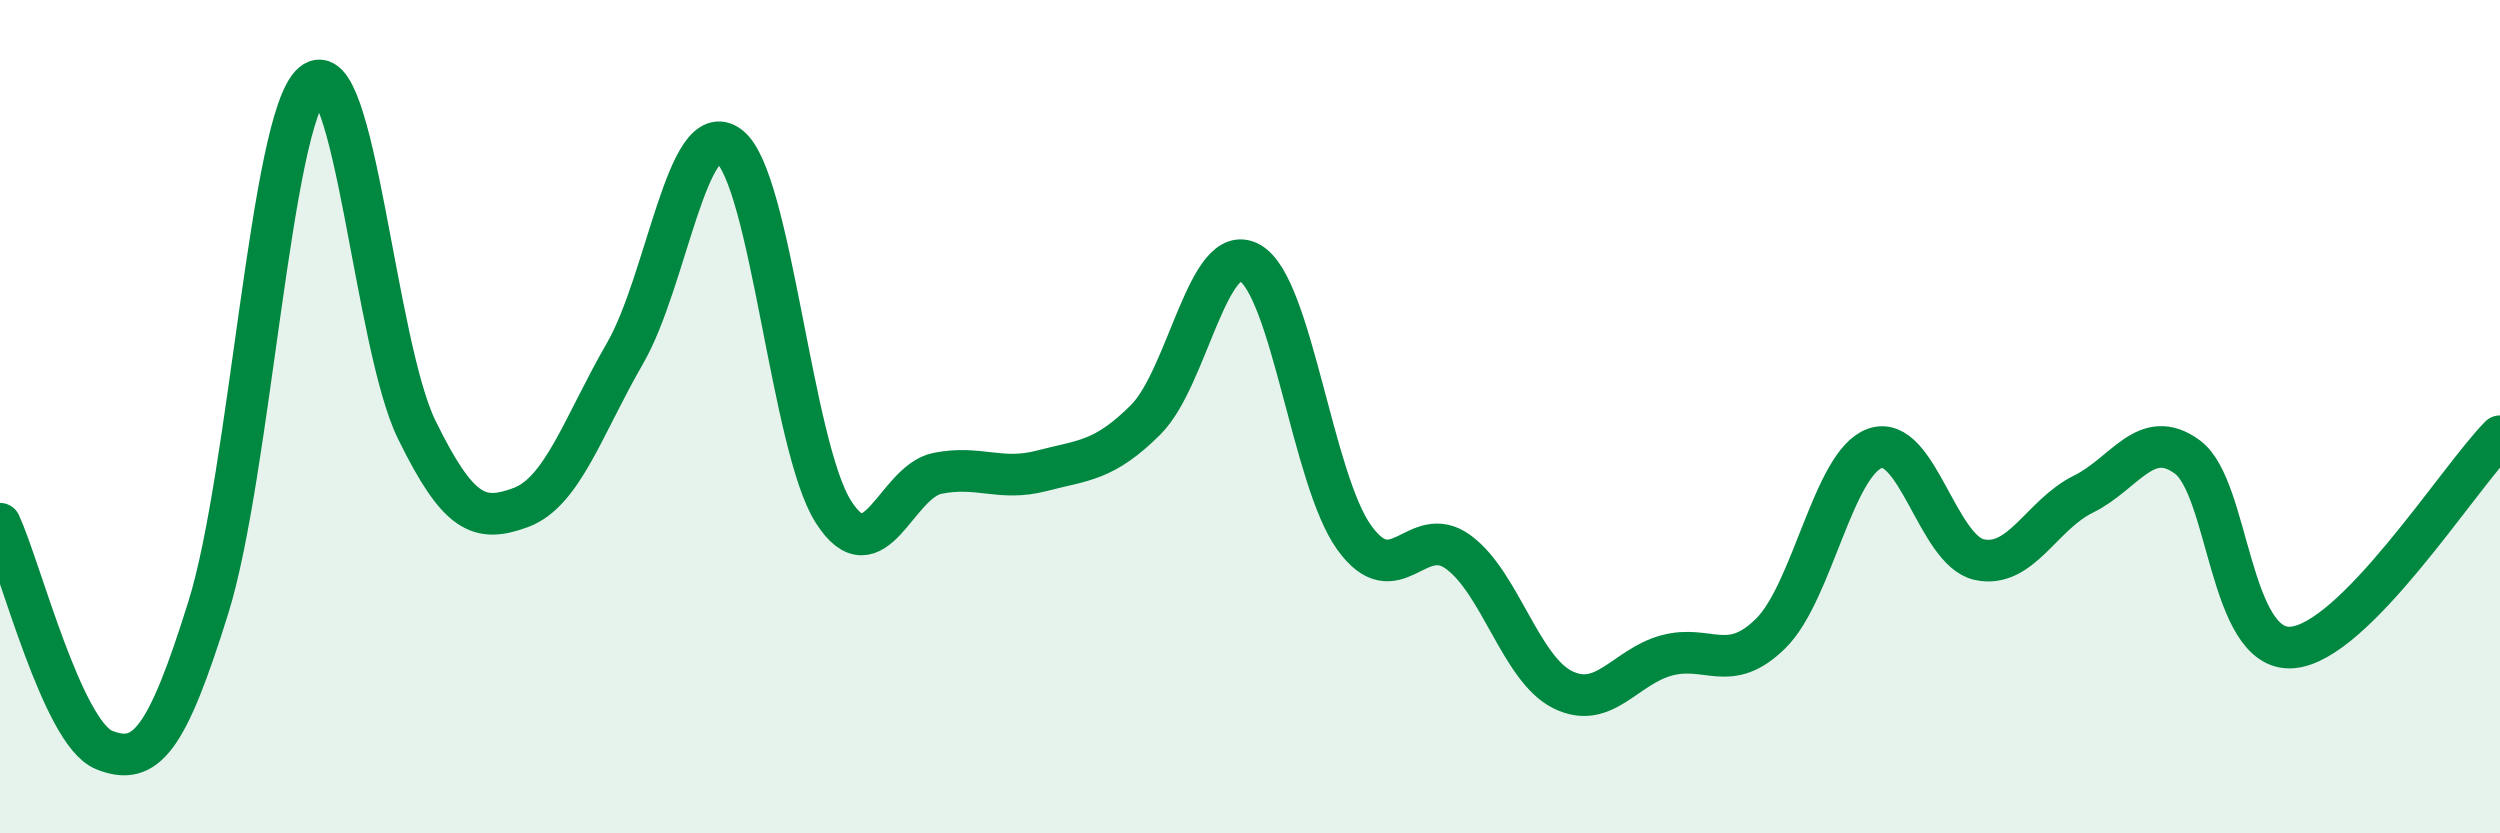
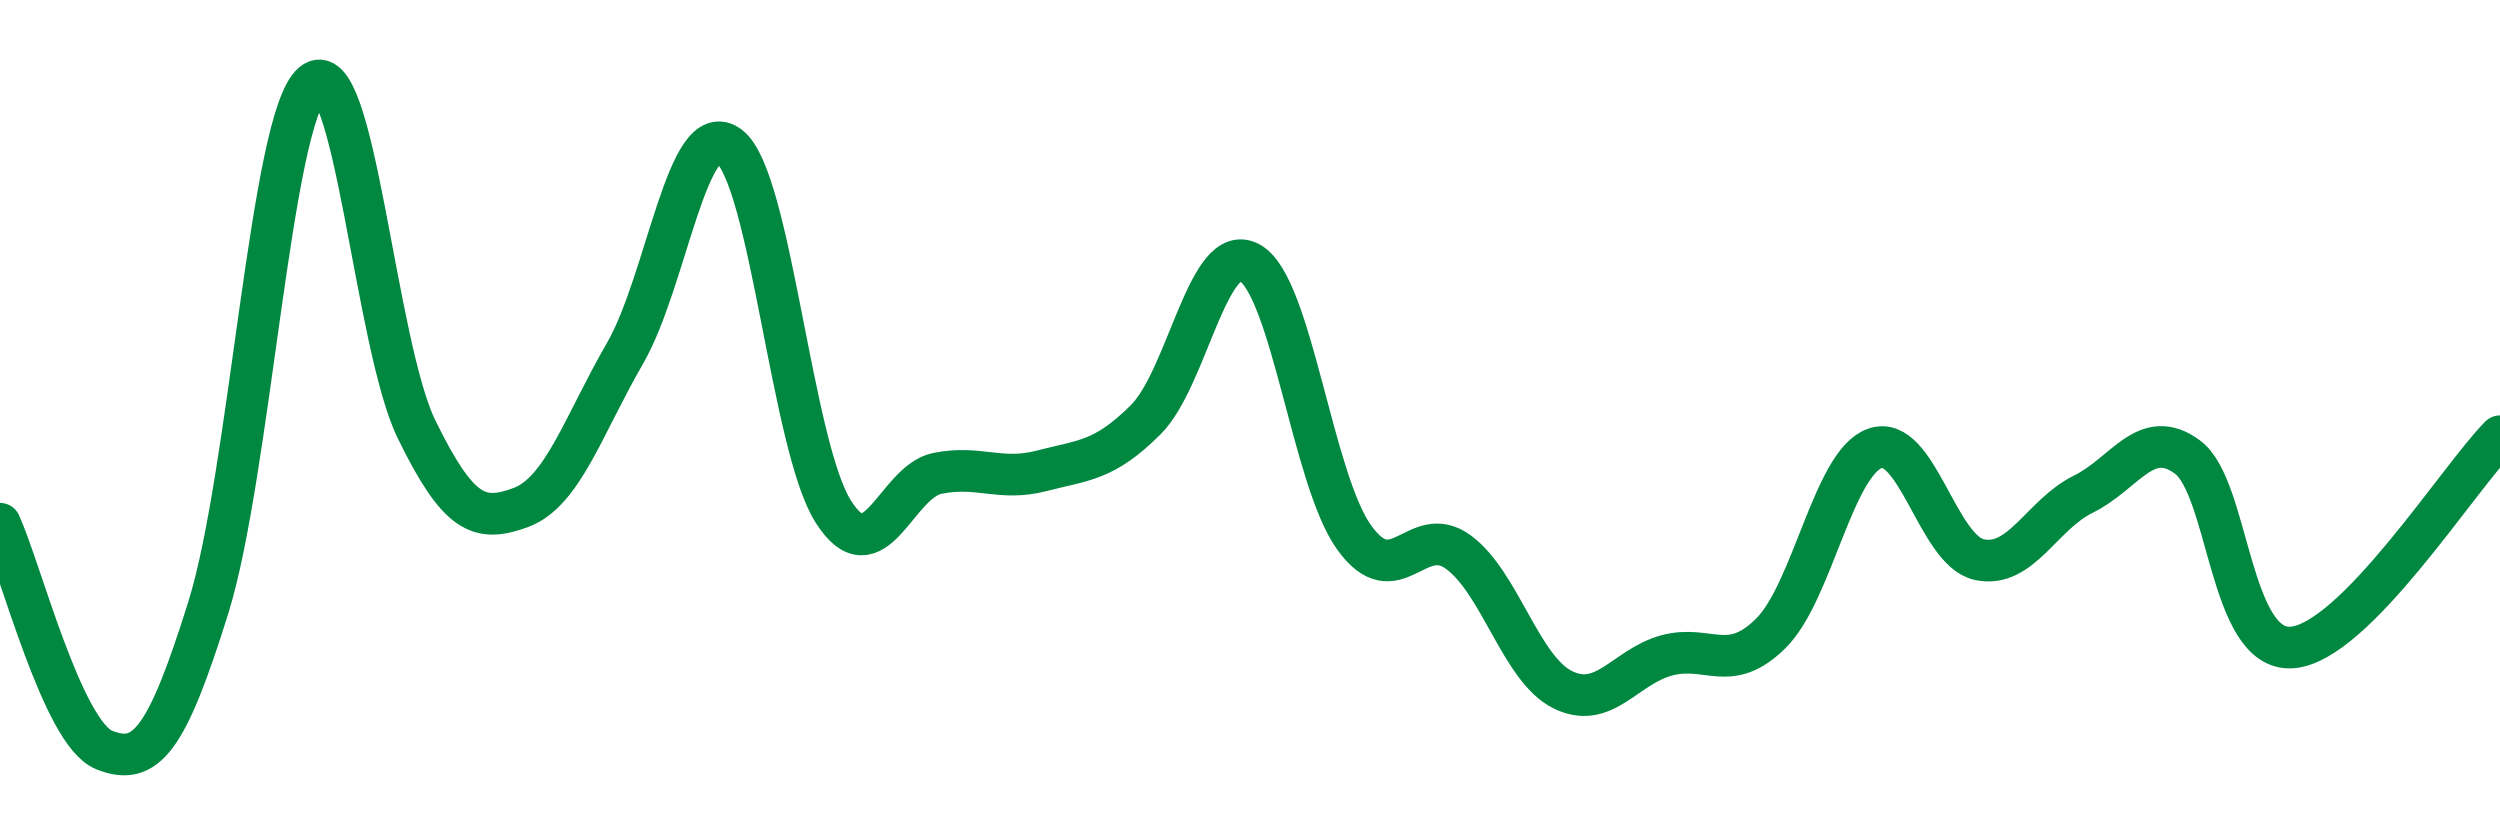
<svg xmlns="http://www.w3.org/2000/svg" width="60" height="20" viewBox="0 0 60 20">
-   <path d="M 0,12.57 C 0.5,13.66 1.5,17.6 2.5,18 C 3.5,18.4 4,17.78 5,14.58 C 6,11.38 6.5,2.85 7.5,2 C 8.5,1.15 9,8.27 10,10.31 C 11,12.35 11.5,12.55 12.5,12.18 C 13.5,11.81 14,10.21 15,8.48 C 16,6.75 16.5,2.75 17.5,3.51 C 18.5,4.27 19,10.71 20,12.28 C 21,13.85 21.5,11.56 22.5,11.36 C 23.5,11.16 24,11.56 25,11.3 C 26,11.04 26.5,11.07 27.5,10.07 C 28.5,9.07 29,5.74 30,6.31 C 31,6.88 31.5,11.51 32.5,12.9 C 33.5,14.29 34,12.52 35,13.25 C 36,13.98 36.5,16.05 37.5,16.55 C 38.5,17.05 39,16 40,15.73 C 41,15.46 41.5,16.19 42.5,15.2 C 43.5,14.21 44,11.11 45,10.76 C 46,10.41 46.5,13.21 47.5,13.43 C 48.5,13.65 49,12.35 50,11.86 C 51,11.37 51.5,10.23 52.5,10.97 C 53.5,11.71 53.5,15.64 55,15.54 C 56.5,15.44 59,11.48 60,10.47L60 20L0 20Z" fill="#008740" opacity="0.1" stroke-linecap="round" stroke-linejoin="round" />
  <path d="M 0,12.57 C 0.5,13.66 1.5,17.6 2.5,18 C 3.5,18.4 4,17.78 5,14.58 C 6,11.38 6.5,2.85 7.5,2 C 8.5,1.15 9,8.27 10,10.31 C 11,12.35 11.5,12.55 12.5,12.18 C 13.5,11.81 14,10.21 15,8.48 C 16,6.75 16.5,2.75 17.5,3.51 C 18.5,4.27 19,10.71 20,12.28 C 21,13.85 21.5,11.56 22.5,11.36 C 23.5,11.16 24,11.56 25,11.3 C 26,11.04 26.5,11.07 27.5,10.07 C 28.5,9.07 29,5.74 30,6.31 C 31,6.88 31.5,11.51 32.5,12.9 C 33.5,14.29 34,12.52 35,13.25 C 36,13.98 36.5,16.05 37.5,16.55 C 38.5,17.05 39,16 40,15.73 C 41,15.46 41.5,16.19 42.5,15.2 C 43.5,14.21 44,11.11 45,10.76 C 46,10.41 46.5,13.21 47.5,13.43 C 48.5,13.65 49,12.35 50,11.86 C 51,11.37 51.5,10.23 52.5,10.97 C 53.5,11.71 53.5,15.64 55,15.54 C 56.5,15.44 59,11.48 60,10.47" stroke="#008740" stroke-width="1" fill="none" stroke-linecap="round" stroke-linejoin="round" />
</svg>